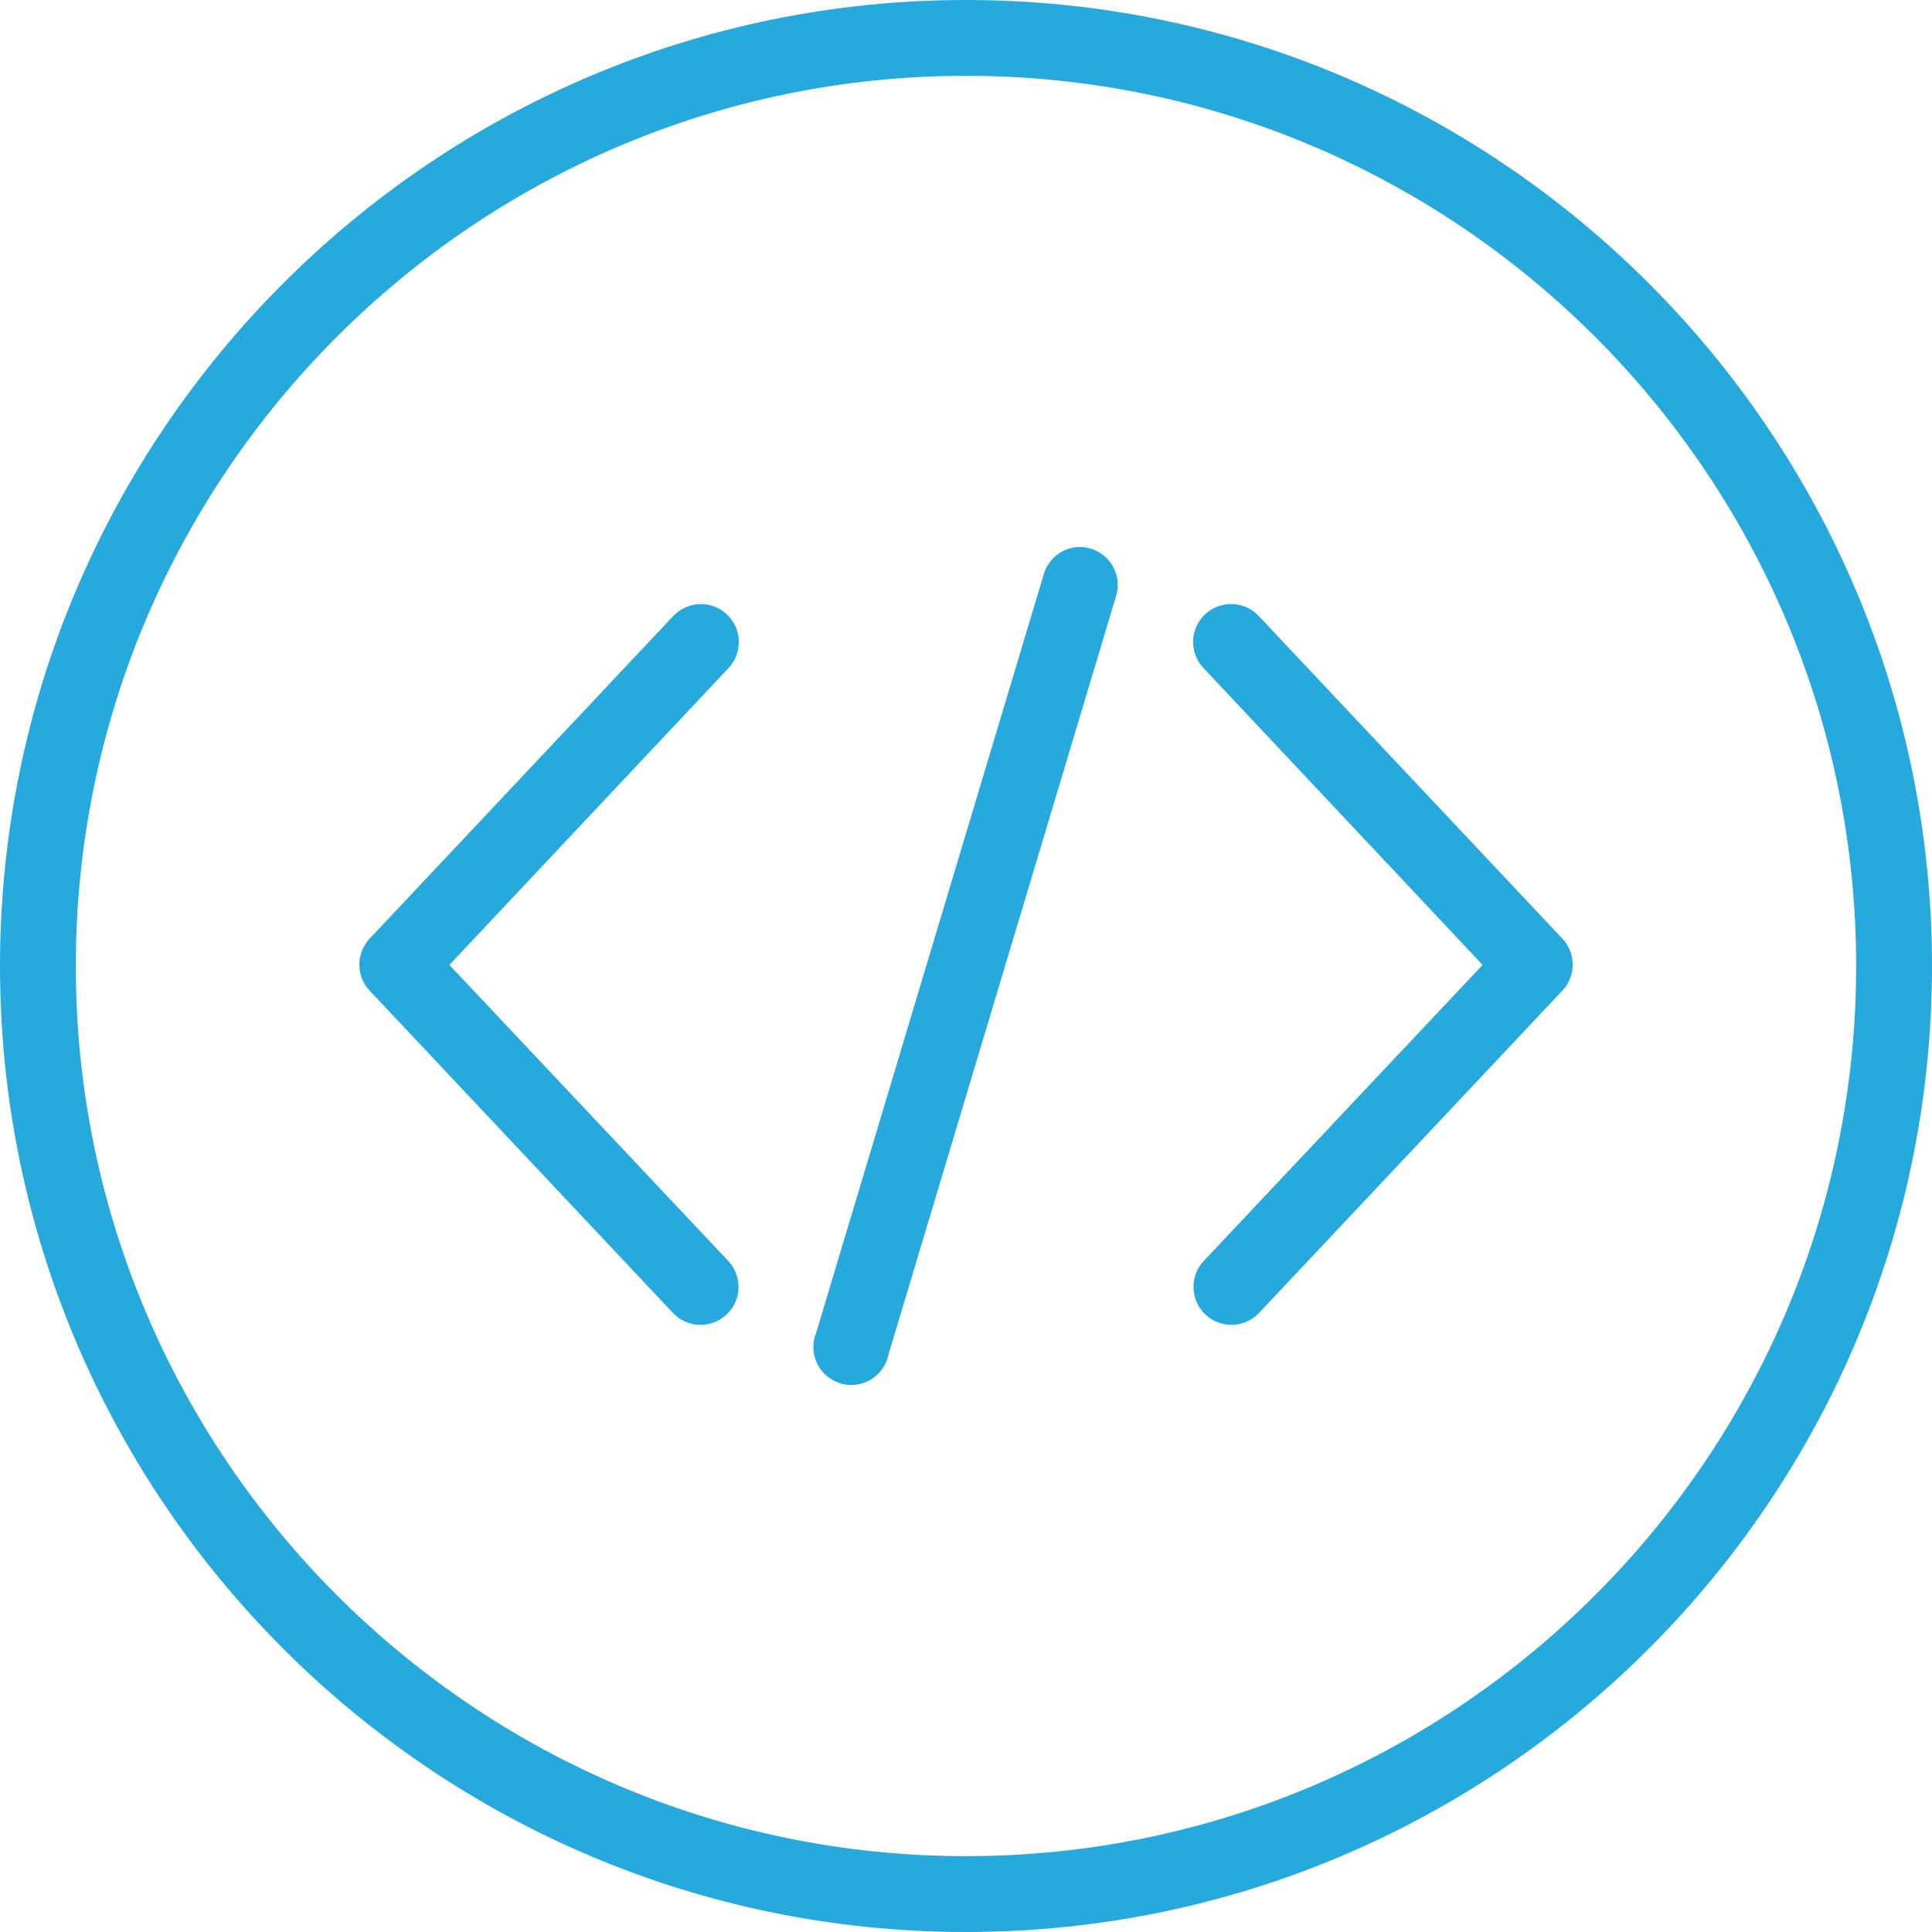
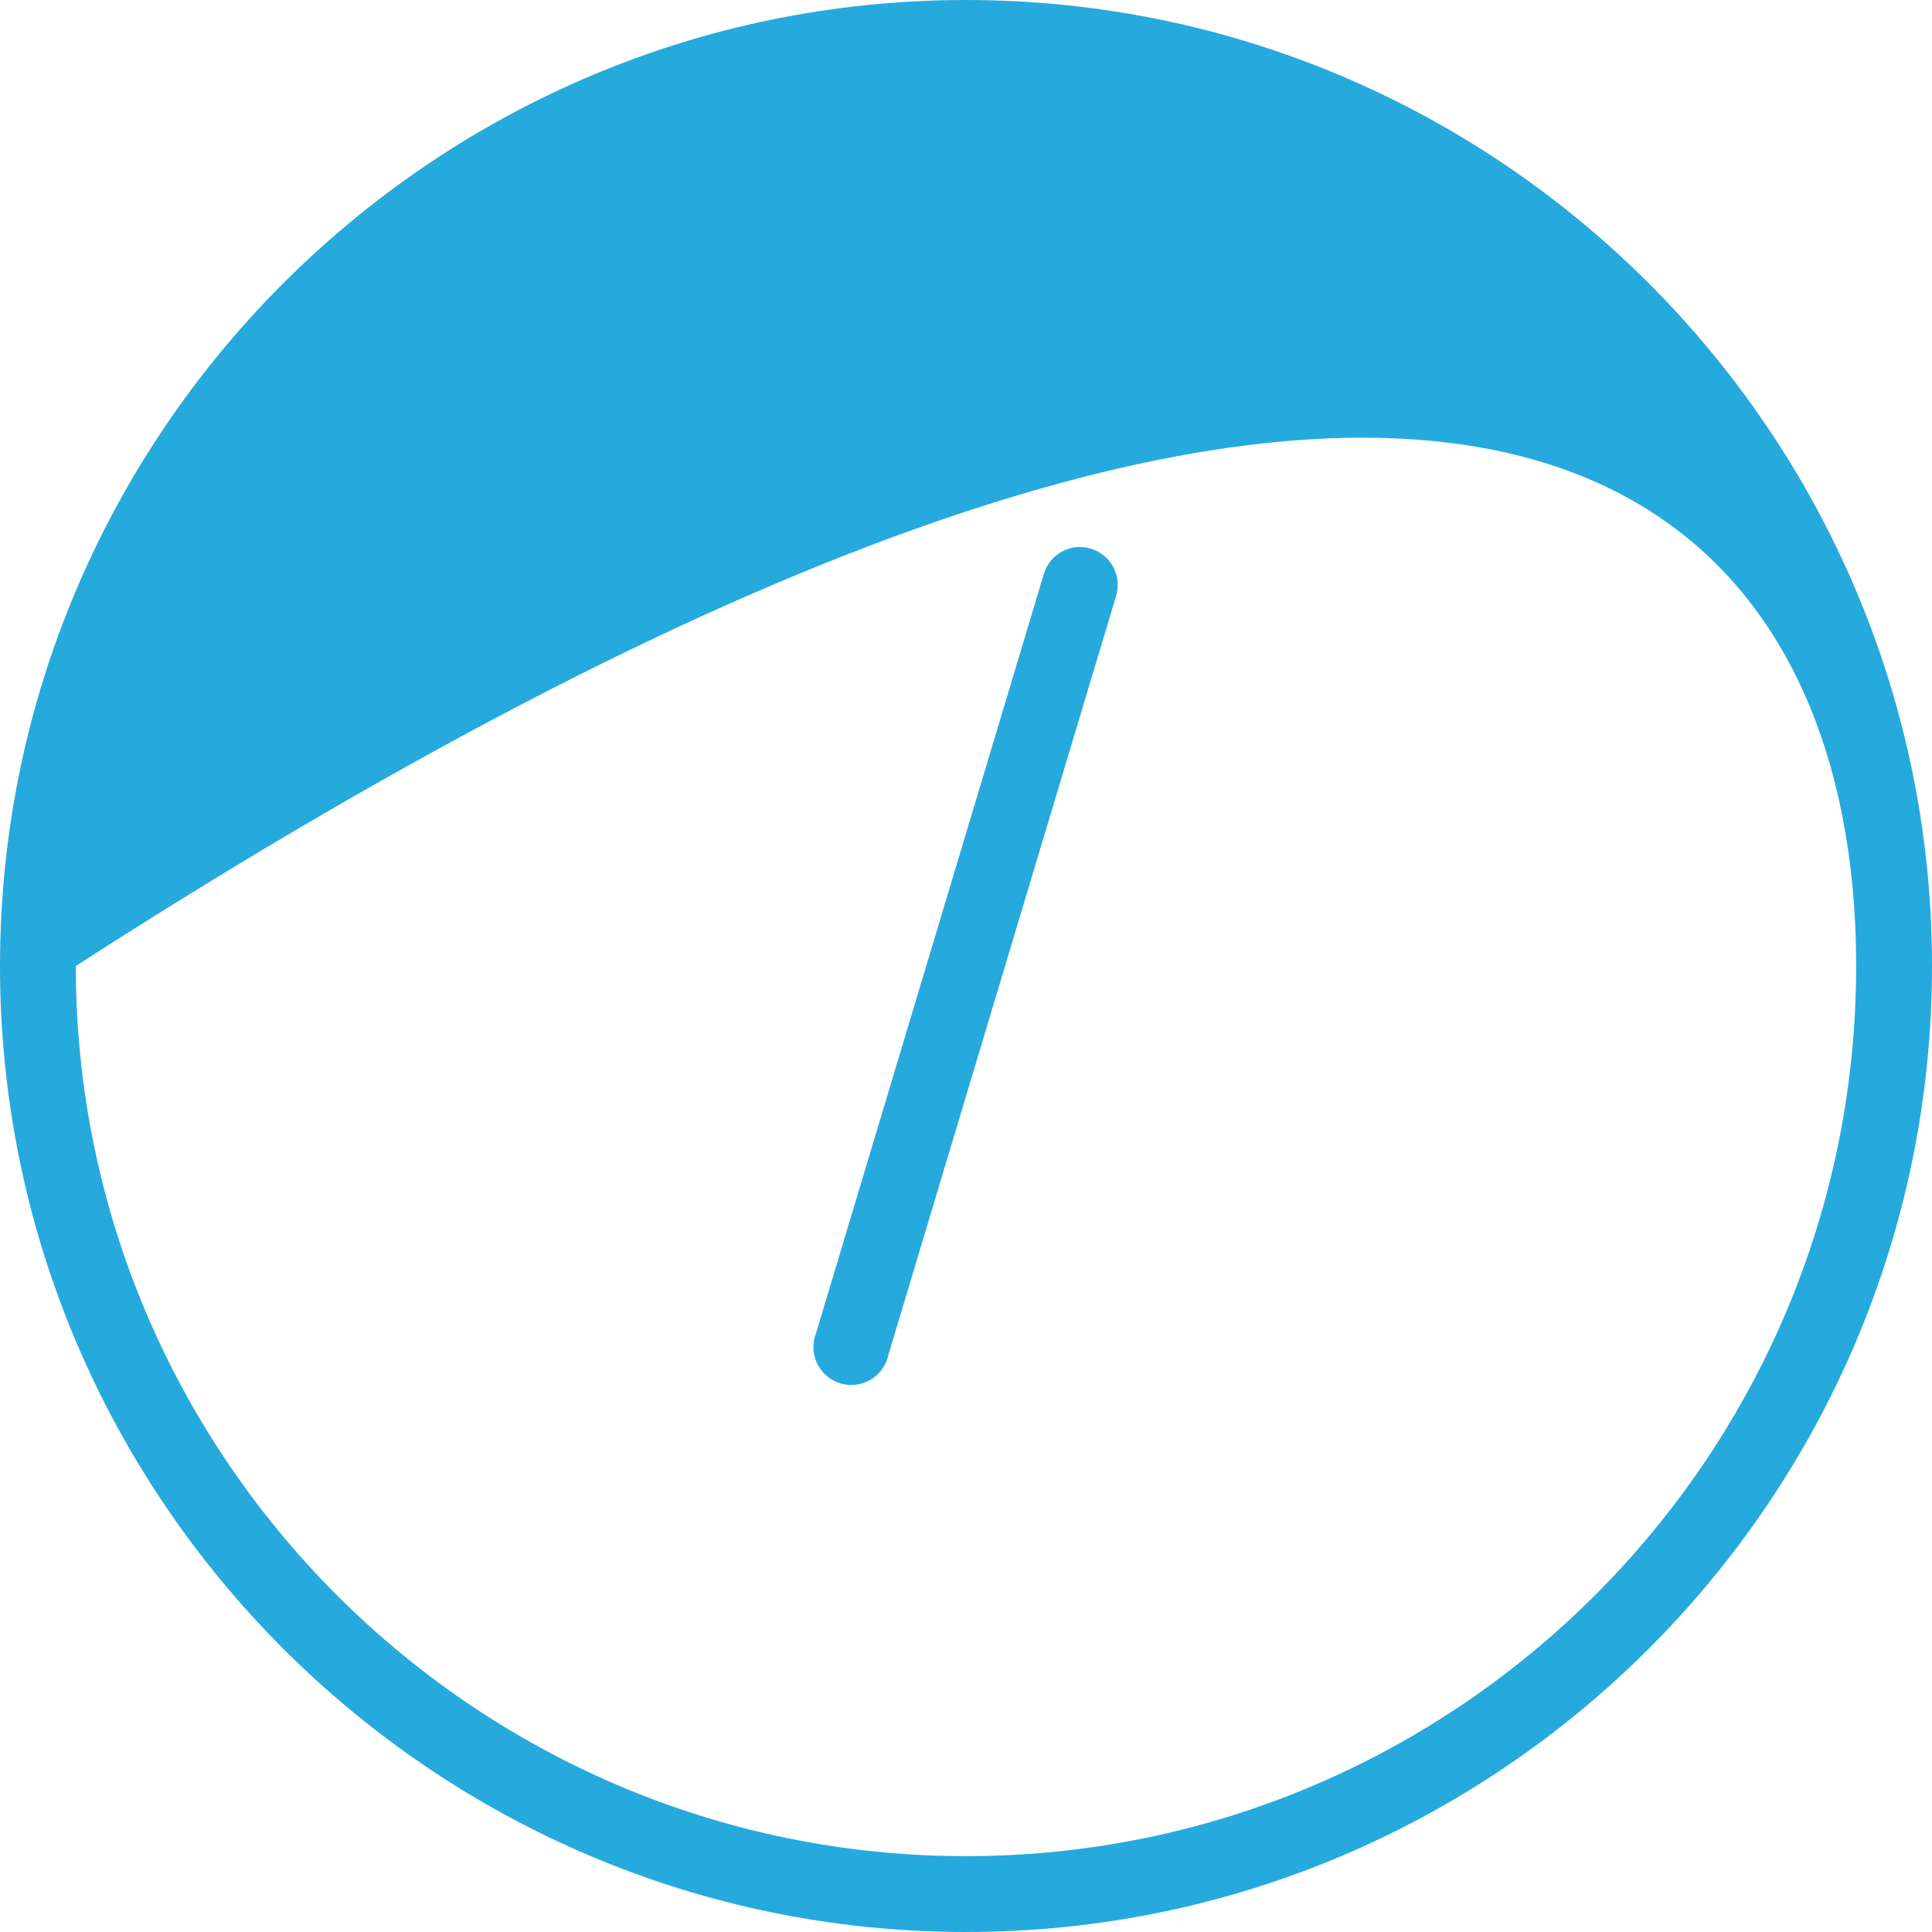
<svg xmlns="http://www.w3.org/2000/svg" viewBox="0 0 54 54" fill="none">
  <path d="M30.504 15.339C30.357 15.292 30.201 15.278 30.048 15.297C29.63 15.353 29.285 15.653 29.171 16.059L22.812 37.253C22.592 37.795 22.854 38.414 23.396 38.633C23.938 38.853 24.556 38.592 24.776 38.05C24.801 37.99 24.819 37.928 24.832 37.866L31.191 16.672C31.369 16.114 31.062 15.518 30.504 15.339L30.504 15.339Z" fill="#26AADE" />
-   <path d="M20.322 17.176C20.11 16.975 19.824 16.87 19.532 16.886C19.253 16.902 18.991 17.026 18.803 17.234L10.325 26.242C9.949 26.648 9.949 27.276 10.325 27.682L18.803 36.69C19.201 37.12 19.872 37.146 20.302 36.748C20.732 36.35 20.758 35.679 20.36 35.249L12.561 26.97L20.36 18.675C20.763 18.25 20.746 17.579 20.322 17.176L20.322 17.176Z" fill="#26AADE" />
-   <path d="M35.197 17.233C34.978 16.991 34.661 16.863 34.336 16.886C33.752 16.926 33.311 17.431 33.35 18.015C33.367 18.262 33.469 18.495 33.64 18.674L41.439 26.97L33.64 35.249C33.242 35.679 33.268 36.35 33.698 36.748C34.128 37.145 34.799 37.119 35.197 36.69L43.675 27.682C44.051 27.276 44.051 26.648 43.675 26.241L35.197 17.233Z" fill="#26AADE" />
-   <path d="M27 0C12.112 0 0 12.112 0 27C0 41.888 12.112 54 27 54C41.888 54 54 41.888 54 27C54 12.112 41.888 0 27 0V0ZM27 51.88C13.28 51.88 2.119 40.719 2.119 27C2.119 13.28 13.28 2.119 27 2.119C40.719 2.119 51.88 13.28 51.88 27C51.88 40.719 40.718 51.88 27 51.88Z" fill="#26AADE" />
+   <path d="M27 0C12.112 0 0 12.112 0 27C0 41.888 12.112 54 27 54C41.888 54 54 41.888 54 27C54 12.112 41.888 0 27 0V0ZM27 51.88C13.28 51.88 2.119 40.719 2.119 27C40.719 2.119 51.88 13.28 51.88 27C51.88 40.719 40.718 51.88 27 51.88Z" fill="#26AADE" />
</svg>